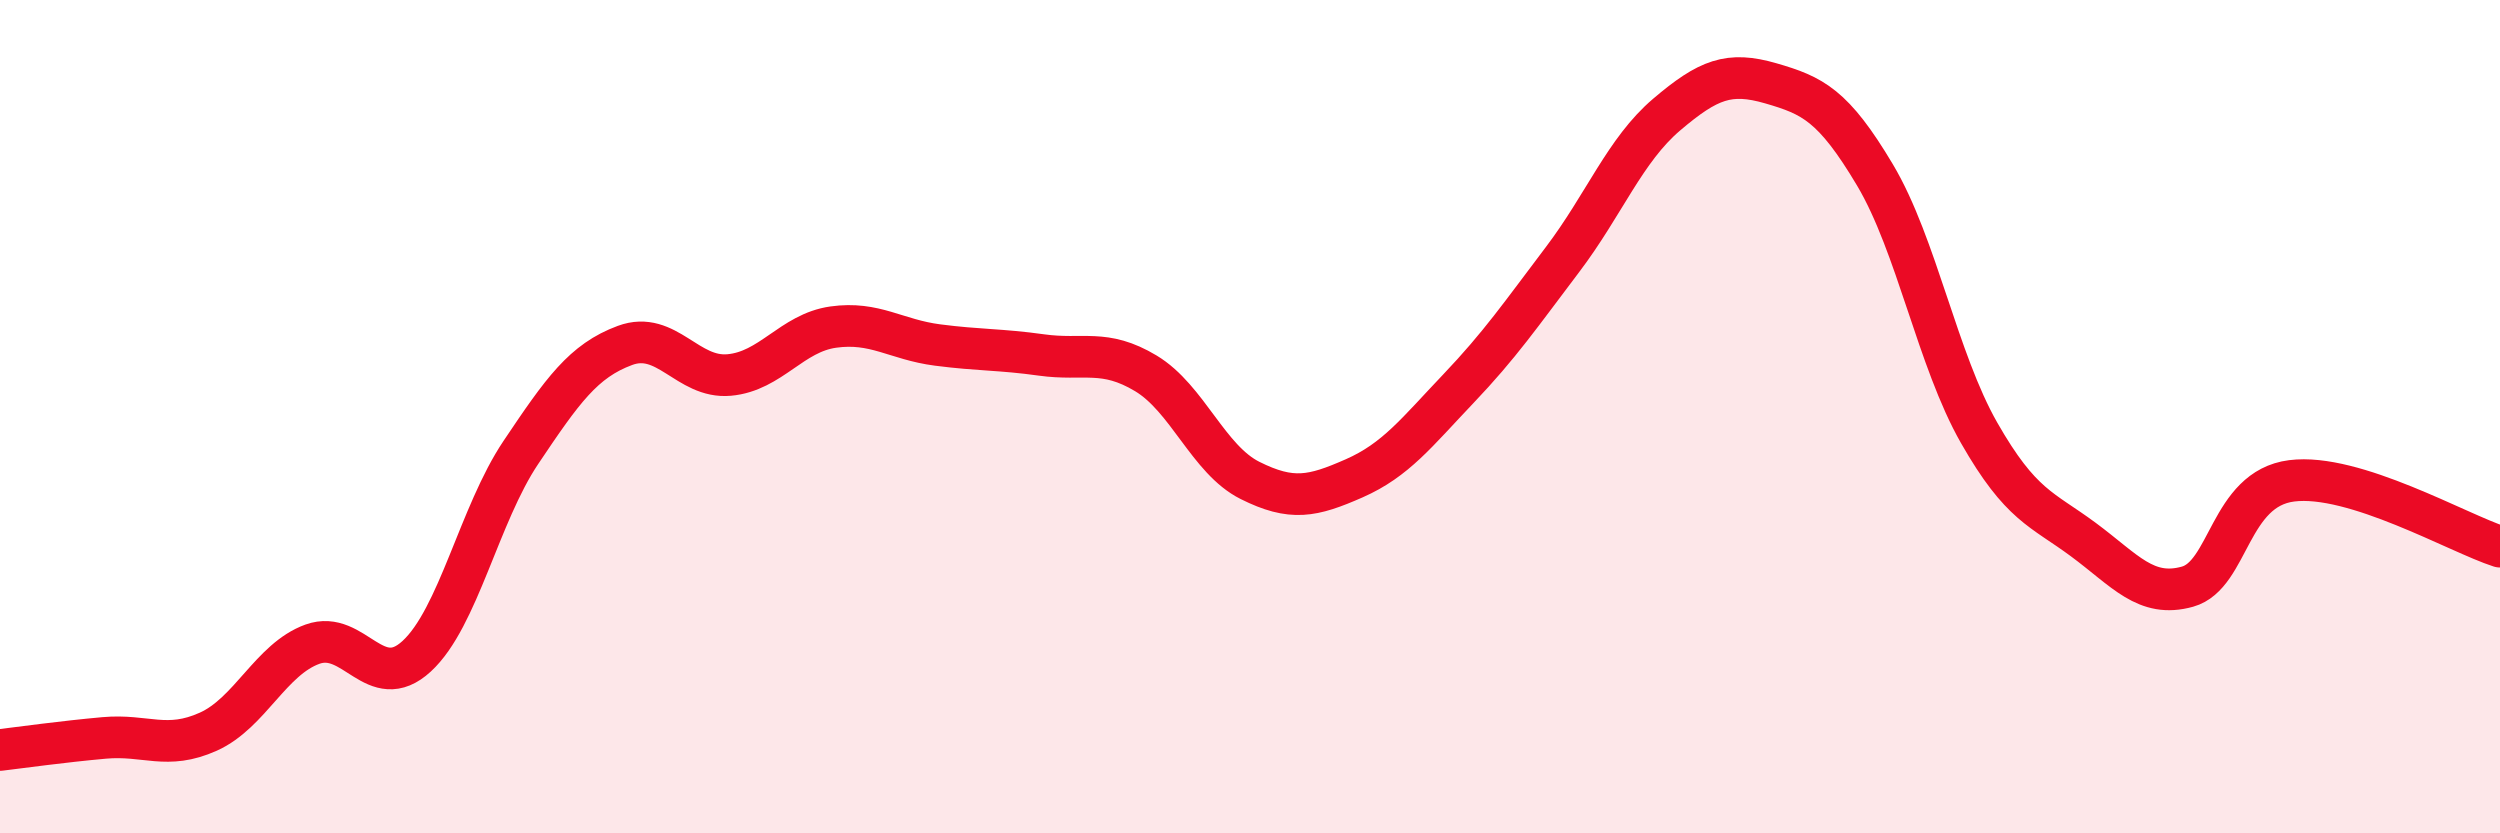
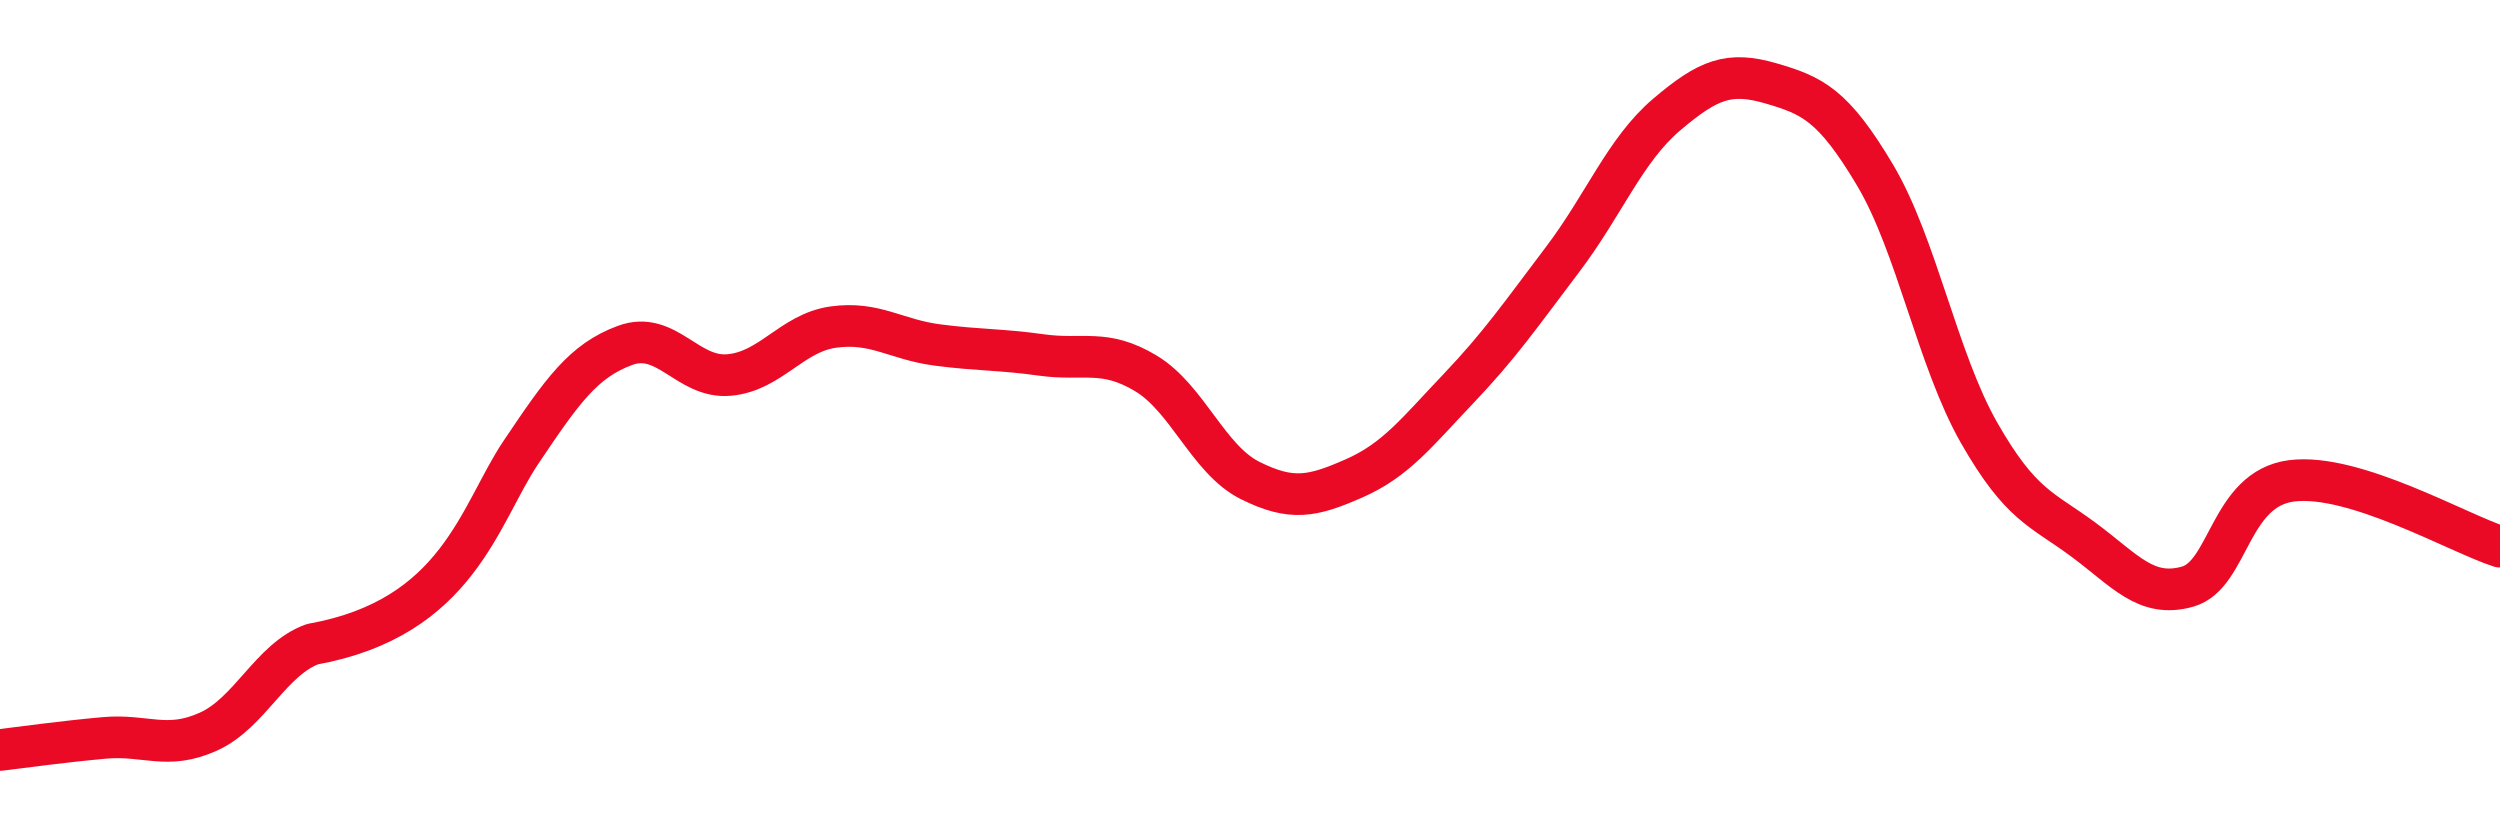
<svg xmlns="http://www.w3.org/2000/svg" width="60" height="20" viewBox="0 0 60 20">
-   <path d="M 0,18 C 0.5,17.94 1.5,17.8 2.5,17.71 C 3.5,17.62 4,18.01 5,17.56 C 6,17.11 6.5,15.82 7.5,15.46 C 8.5,15.1 9,16.67 10,15.75 C 11,14.83 11.5,12.35 12.5,10.86 C 13.5,9.37 14,8.66 15,8.29 C 16,7.92 16.5,9.09 17.5,9 C 18.5,8.91 19,7.99 20,7.85 C 21,7.71 21.5,8.15 22.5,8.28 C 23.5,8.41 24,8.38 25,8.52 C 26,8.66 26.5,8.36 27.5,8.96 C 28.5,9.56 29,11.03 30,11.53 C 31,12.03 31.5,11.92 32.5,11.48 C 33.5,11.04 34,10.38 35,9.33 C 36,8.28 36.5,7.55 37.5,6.23 C 38.5,4.91 39,3.6 40,2.75 C 41,1.9 41.5,1.71 42.5,2 C 43.5,2.29 44,2.52 45,4.2 C 46,5.88 46.5,8.64 47.5,10.39 C 48.5,12.14 49,12.21 50,12.95 C 51,13.69 51.5,14.36 52.5,14.08 C 53.5,13.8 53.5,11.73 55,11.54 C 56.5,11.35 59,12.8 60,13.12L60 20L0 20Z" fill="#EB0A25" opacity="0.1" stroke-linecap="round" stroke-linejoin="round" />
-   <path d="M 0,18 C 0.5,17.94 1.5,17.8 2.5,17.71 C 3.5,17.62 4,18.01 5,17.56 C 6,17.11 6.5,15.82 7.5,15.46 C 8.5,15.1 9,16.67 10,15.75 C 11,14.83 11.5,12.35 12.5,10.86 C 13.5,9.37 14,8.66 15,8.29 C 16,7.92 16.5,9.09 17.5,9 C 18.5,8.91 19,7.99 20,7.85 C 21,7.71 21.5,8.15 22.5,8.28 C 23.5,8.41 24,8.38 25,8.52 C 26,8.66 26.5,8.36 27.5,8.96 C 28.5,9.56 29,11.03 30,11.53 C 31,12.03 31.5,11.92 32.5,11.48 C 33.5,11.04 34,10.38 35,9.33 C 36,8.28 36.5,7.55 37.5,6.23 C 38.5,4.91 39,3.6 40,2.75 C 41,1.9 41.5,1.71 42.5,2 C 43.5,2.29 44,2.52 45,4.2 C 46,5.88 46.5,8.64 47.5,10.39 C 48.5,12.14 49,12.21 50,12.95 C 51,13.69 51.5,14.36 52.5,14.08 C 53.5,13.8 53.5,11.73 55,11.54 C 56.5,11.35 59,12.8 60,13.12" stroke="#EB0A25" stroke-width="1" fill="none" stroke-linecap="round" stroke-linejoin="round" />
+   <path d="M 0,18 C 0.5,17.94 1.5,17.8 2.5,17.71 C 3.5,17.62 4,18.01 5,17.56 C 6,17.11 6.5,15.82 7.5,15.46 C 11,14.83 11.5,12.35 12.5,10.86 C 13.5,9.37 14,8.66 15,8.29 C 16,7.92 16.5,9.09 17.5,9 C 18.5,8.91 19,7.99 20,7.85 C 21,7.71 21.5,8.15 22.5,8.28 C 23.5,8.41 24,8.38 25,8.52 C 26,8.66 26.5,8.36 27.5,8.96 C 28.5,9.56 29,11.03 30,11.53 C 31,12.03 31.5,11.92 32.5,11.48 C 33.5,11.04 34,10.38 35,9.33 C 36,8.28 36.5,7.55 37.5,6.23 C 38.5,4.91 39,3.6 40,2.75 C 41,1.9 41.5,1.71 42.5,2 C 43.5,2.29 44,2.52 45,4.2 C 46,5.88 46.5,8.64 47.5,10.39 C 48.5,12.14 49,12.21 50,12.95 C 51,13.69 51.5,14.36 52.5,14.08 C 53.5,13.8 53.5,11.73 55,11.54 C 56.5,11.35 59,12.8 60,13.12" stroke="#EB0A25" stroke-width="1" fill="none" stroke-linecap="round" stroke-linejoin="round" />
</svg>